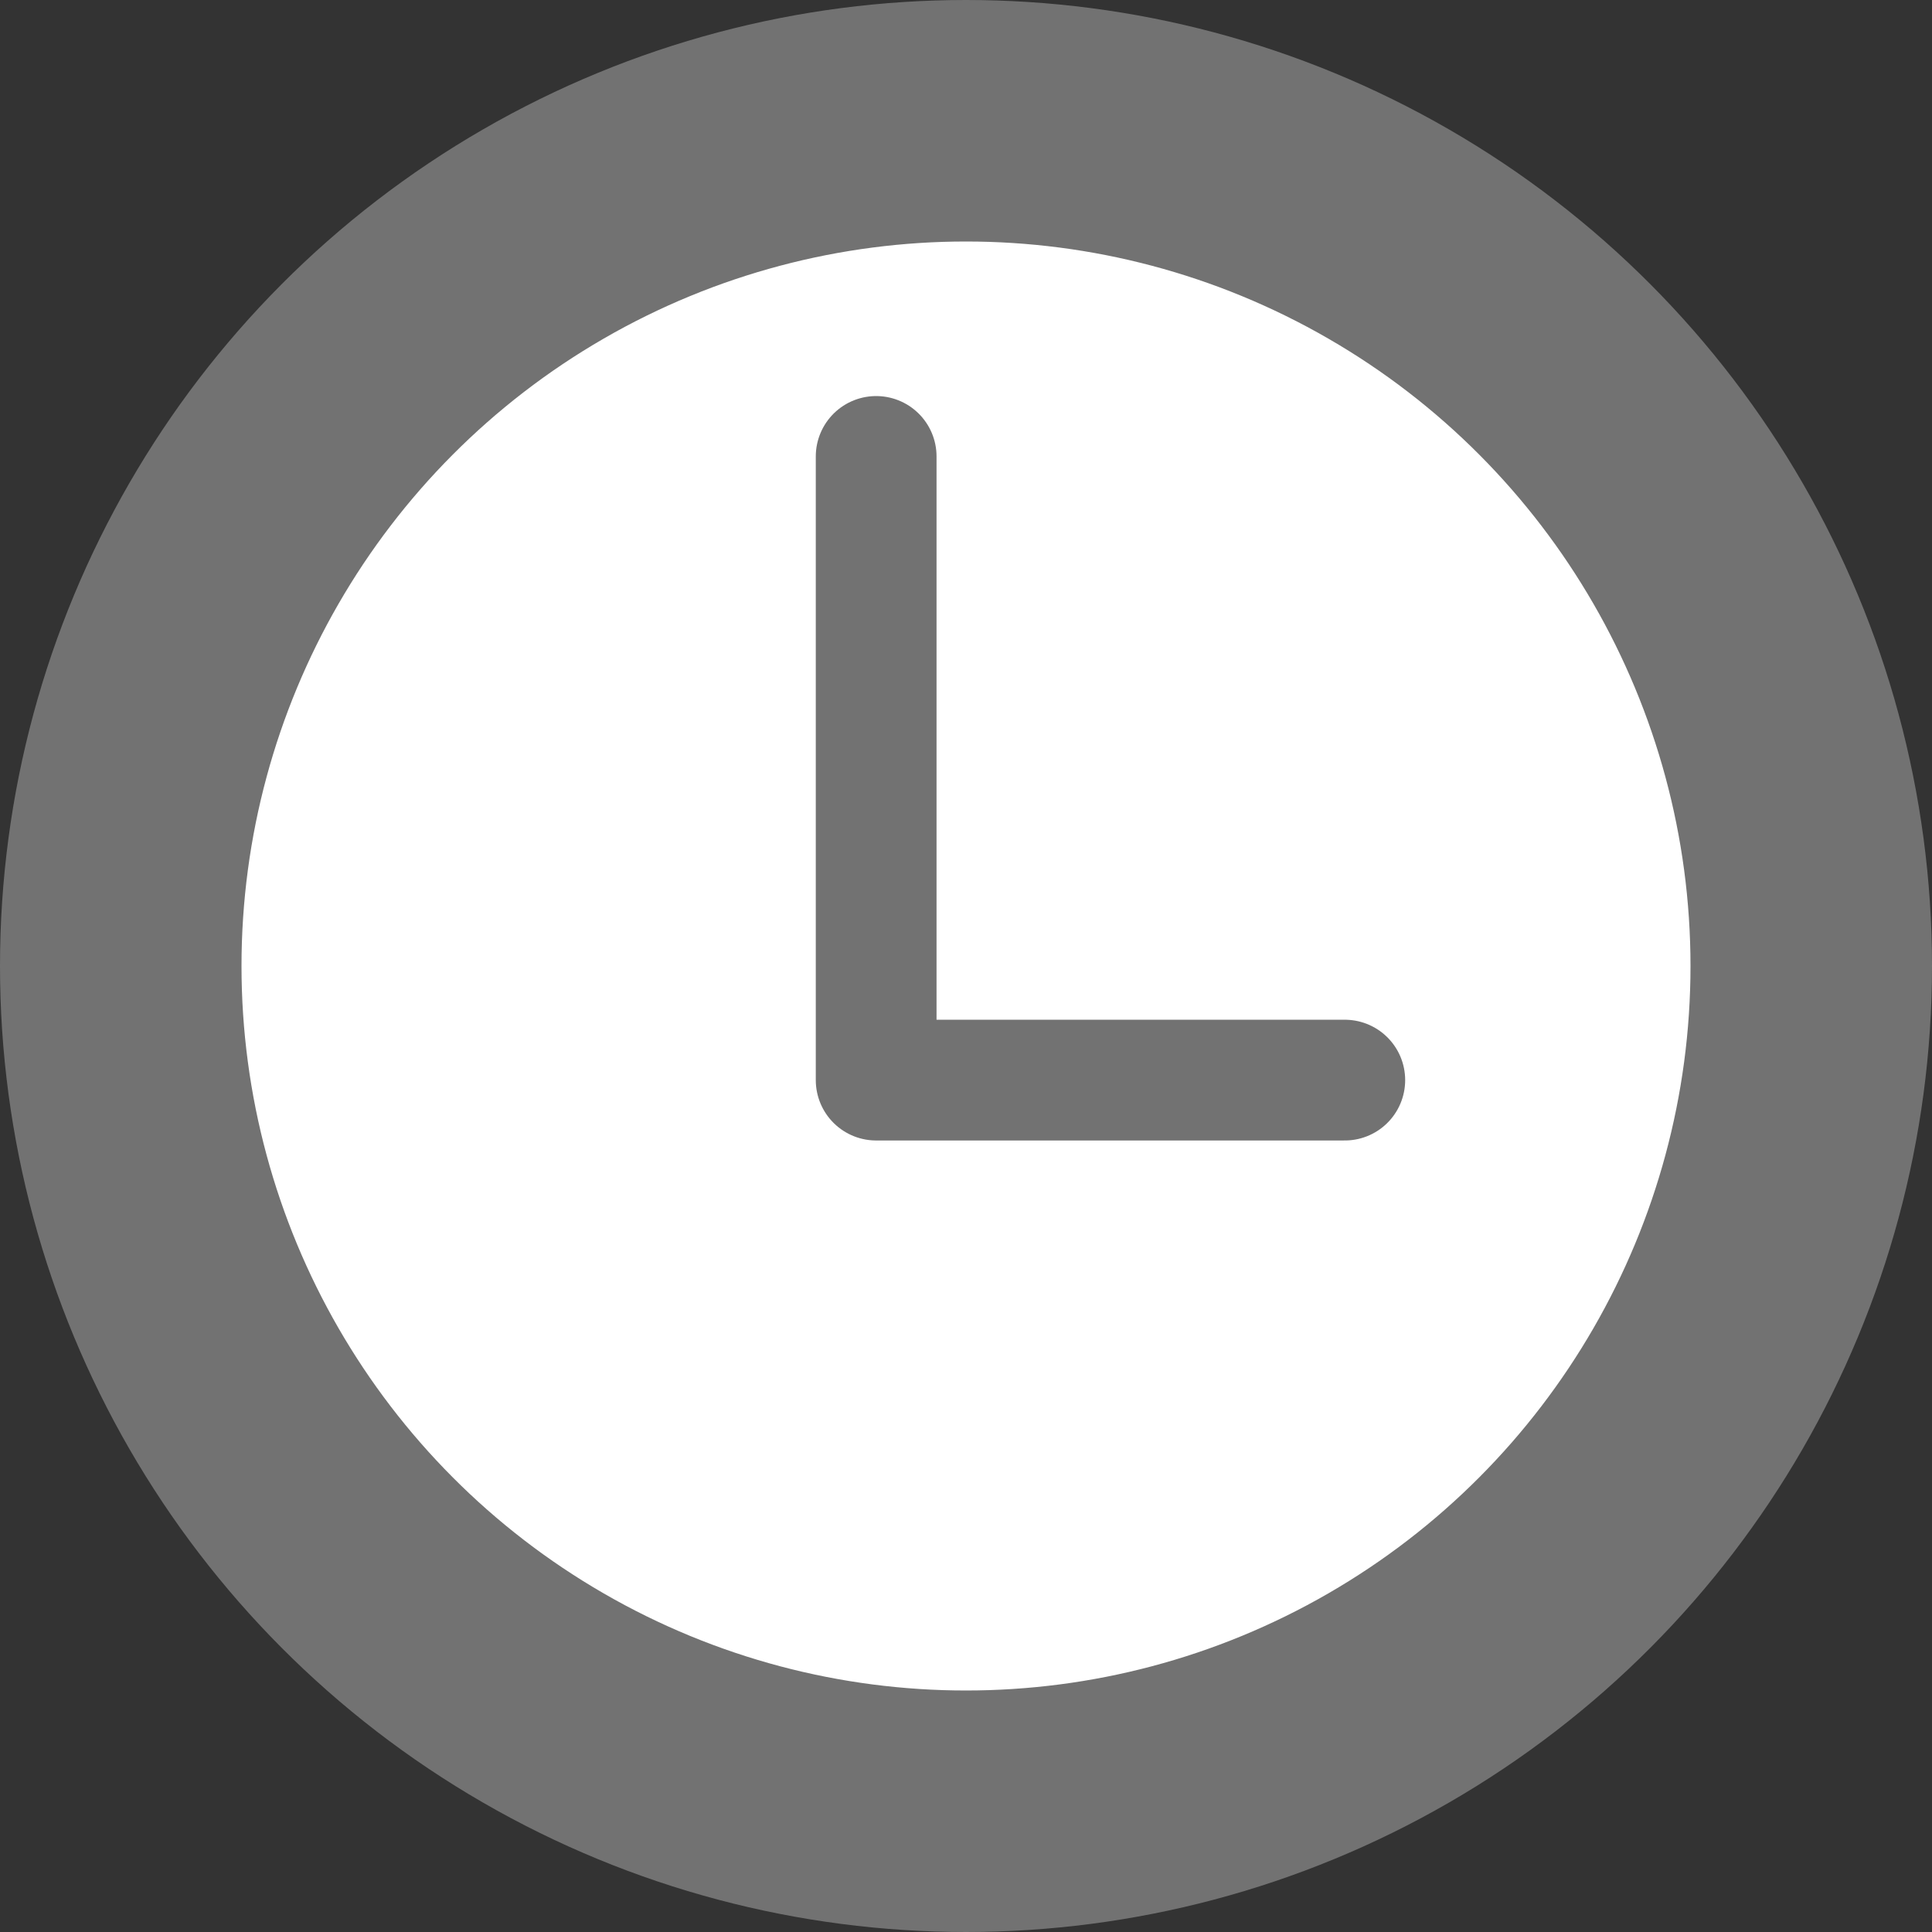
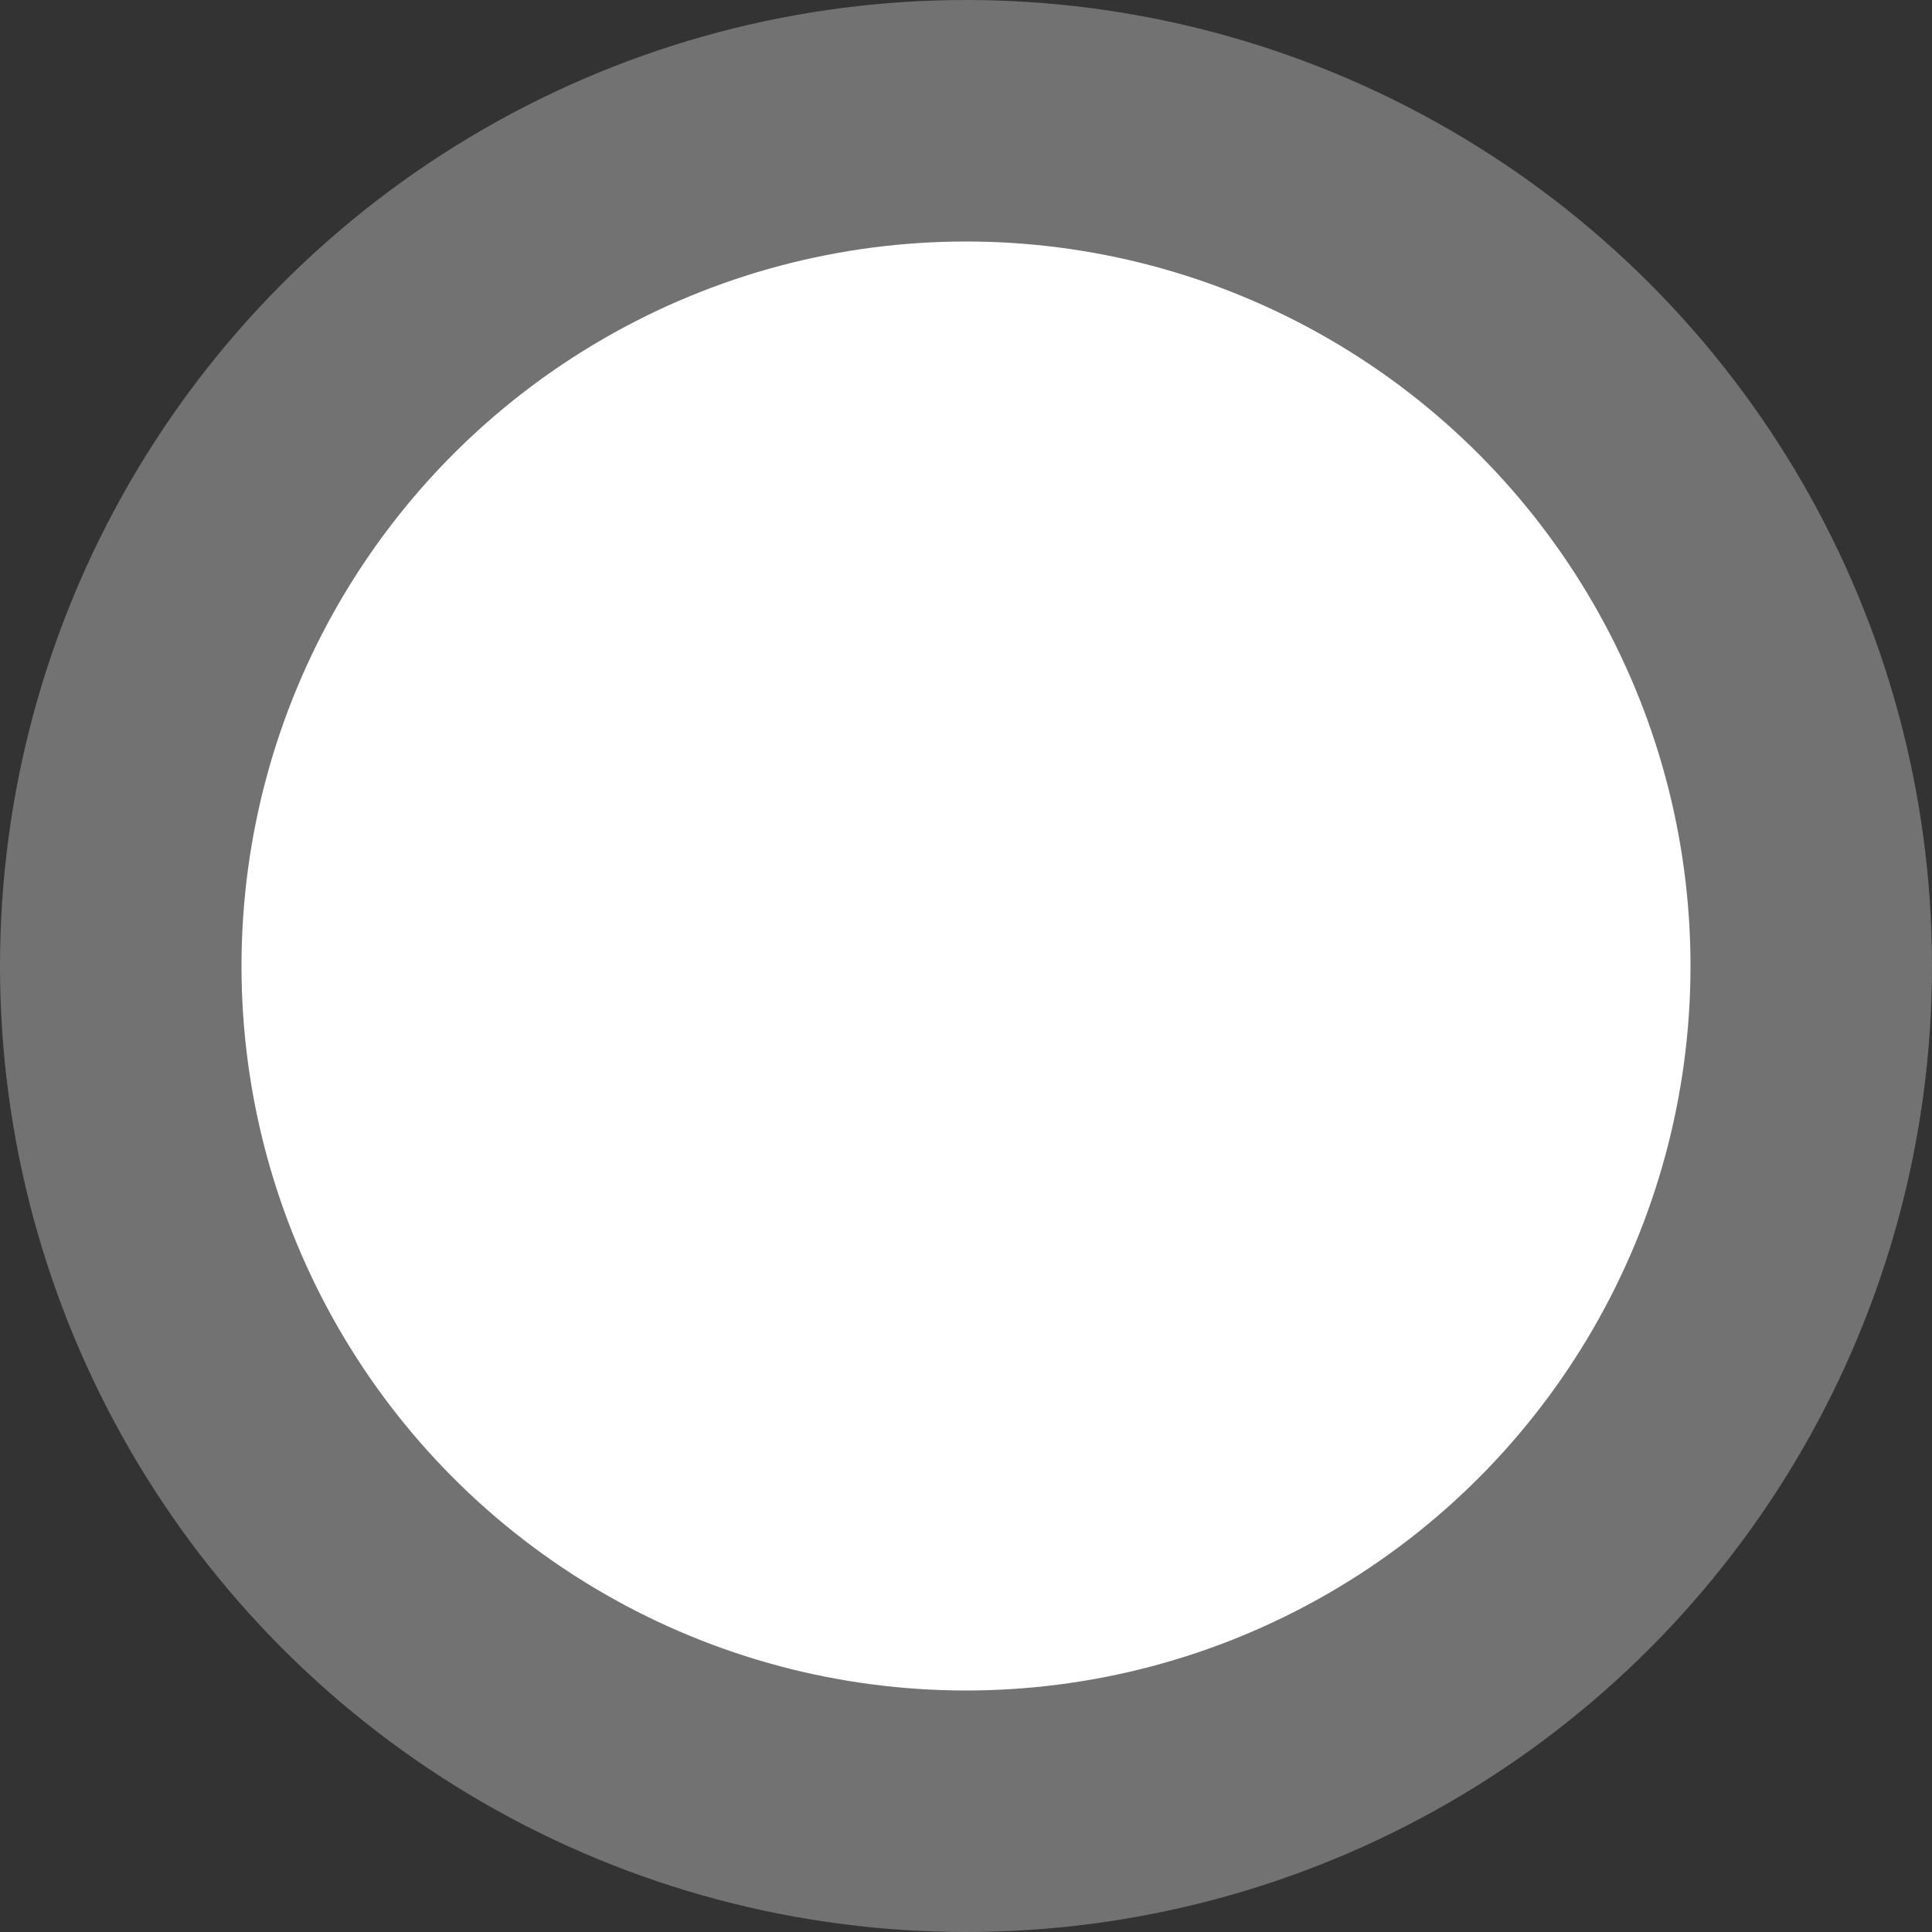
<svg xmlns="http://www.w3.org/2000/svg" width="16" height="16" viewBox="0 0 16 16">
  <rect x="0" y="0" width="16" height="16" fill="#333333" stroke="none" />
  <g id="watch" transform="translate(1 1)">
    <circle id="Ellipse_65" data-name="Ellipse 65" cx="7" cy="7" r="7" fill="#fff" stroke="#727272" stroke-width="2" />
-     <path id="Path_464" data-name="Path 464" d="M-21971-8838.22v5.165h3.881" transform="translate(21977.256 8841)" fill="none" stroke="#727272" stroke-linecap="round" stroke-linejoin="round" stroke-width="1" />
  </g>
</svg>